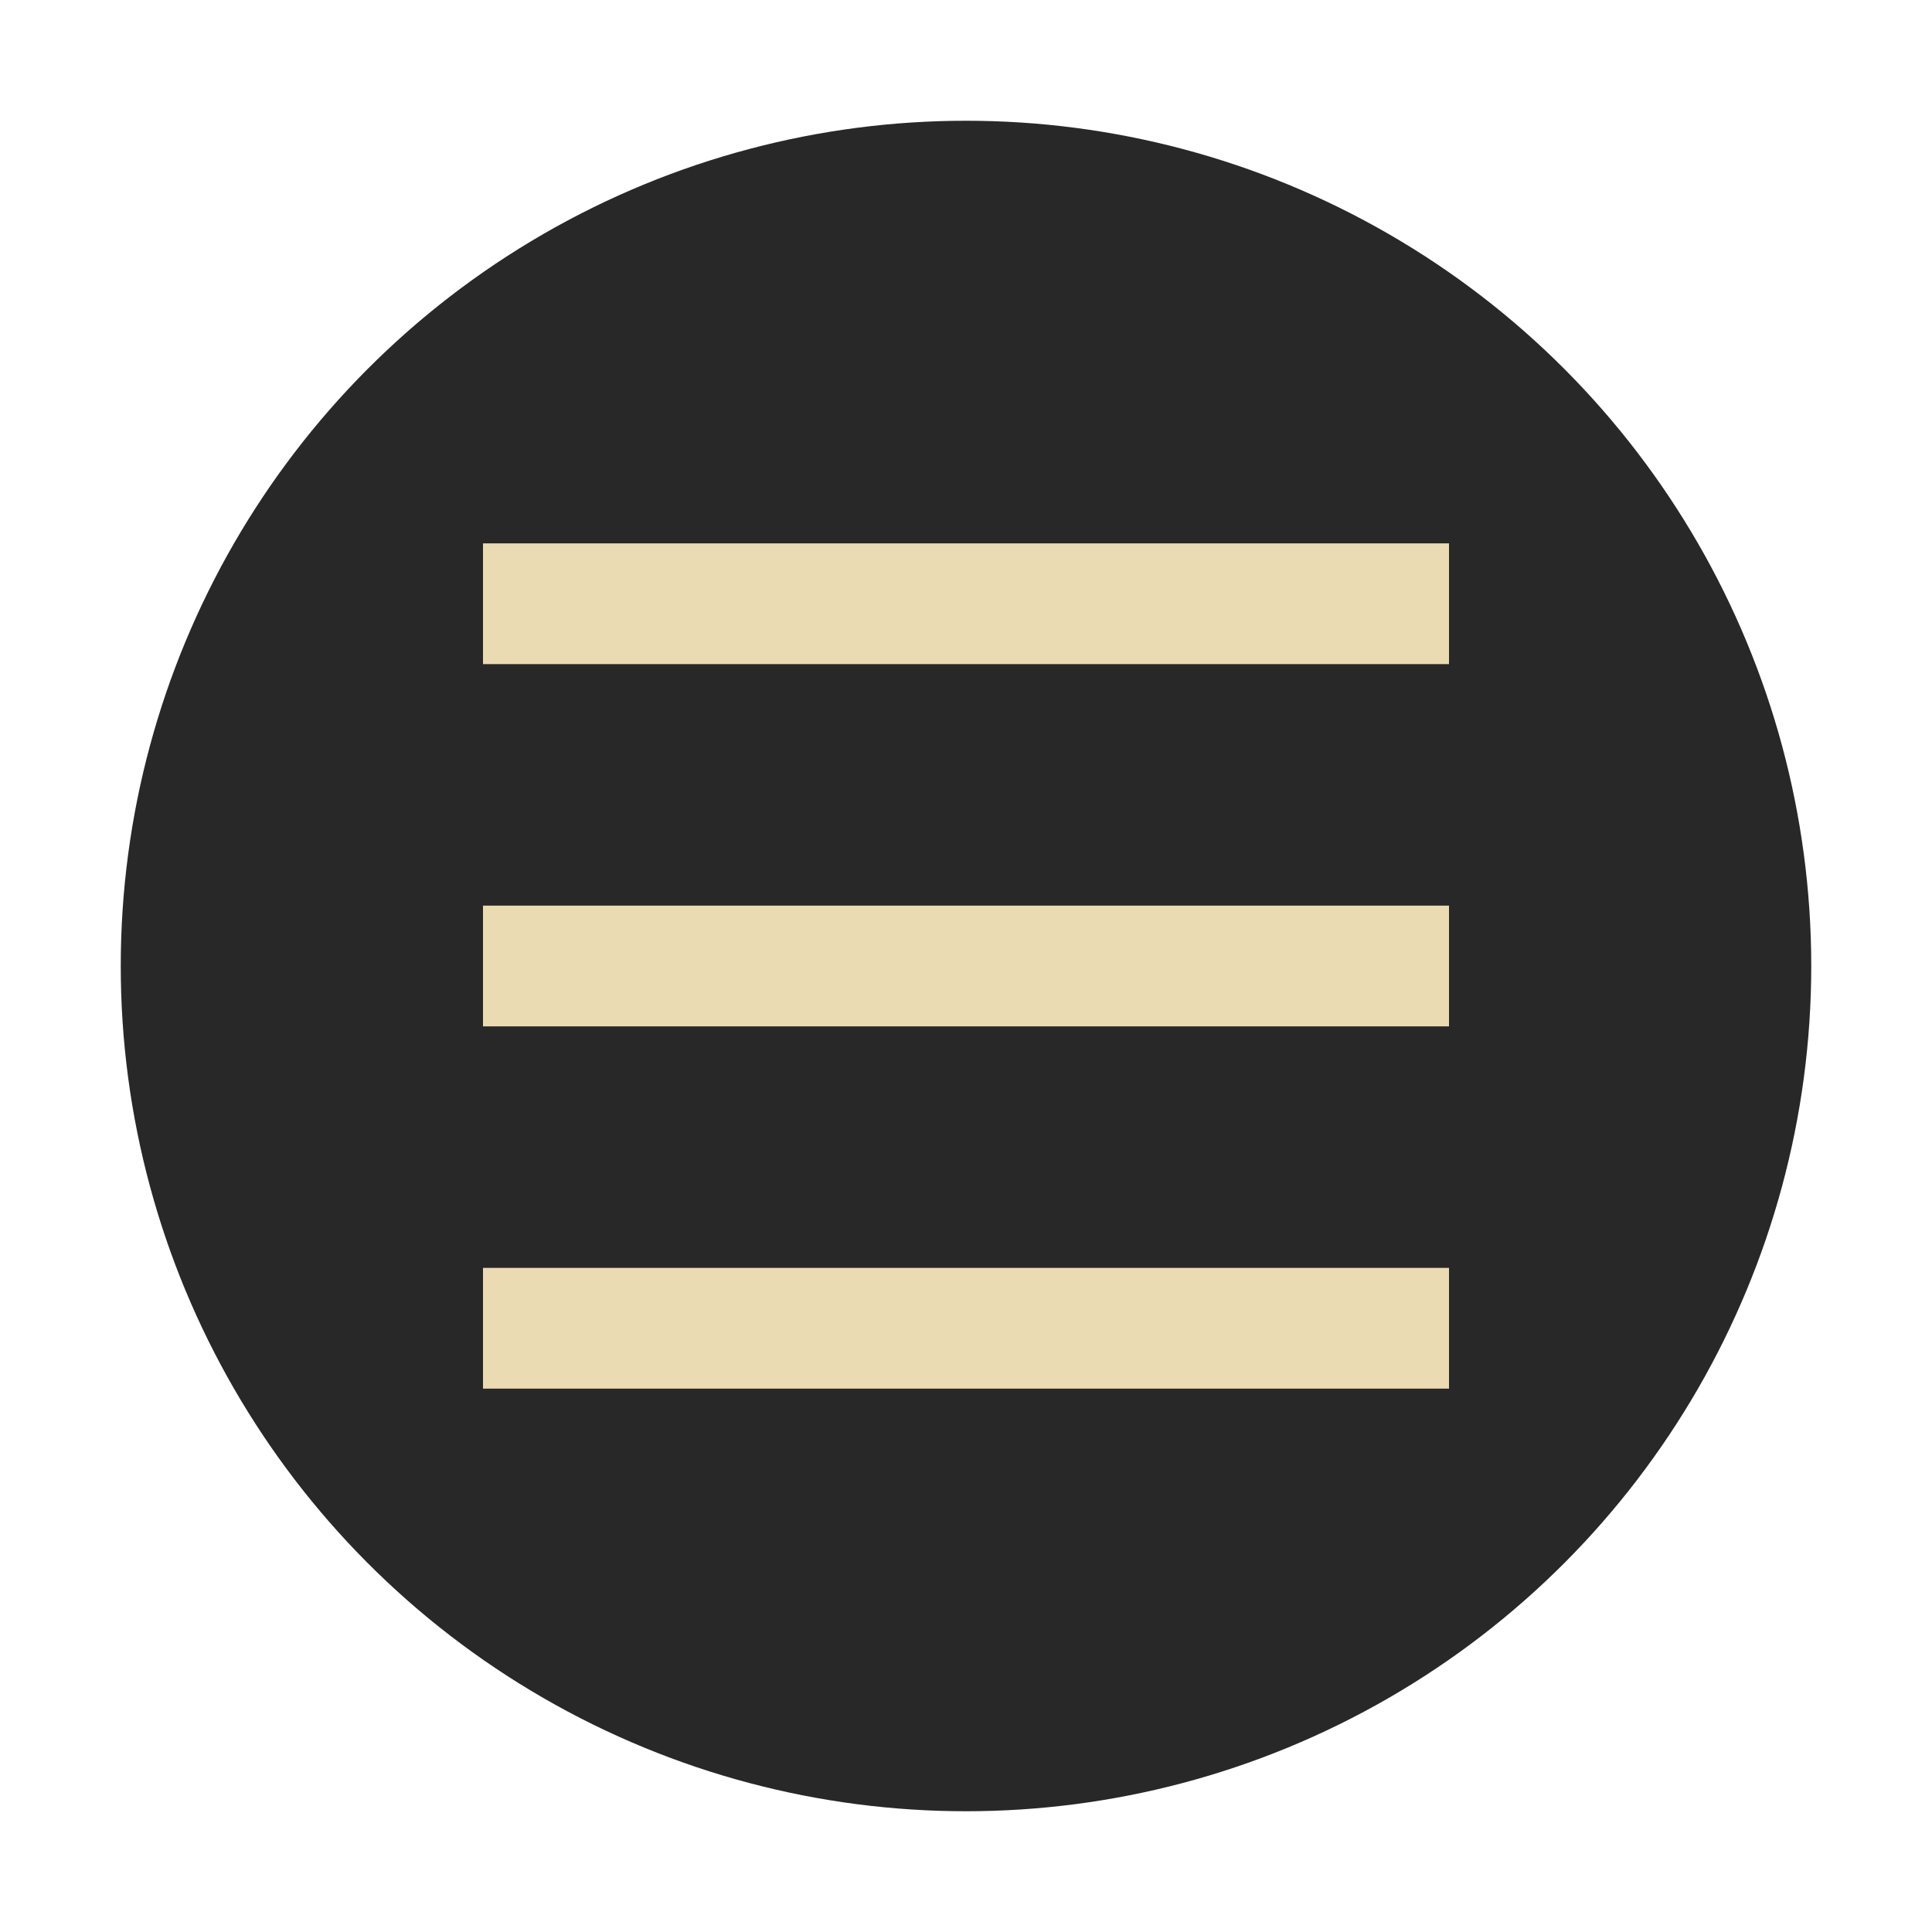
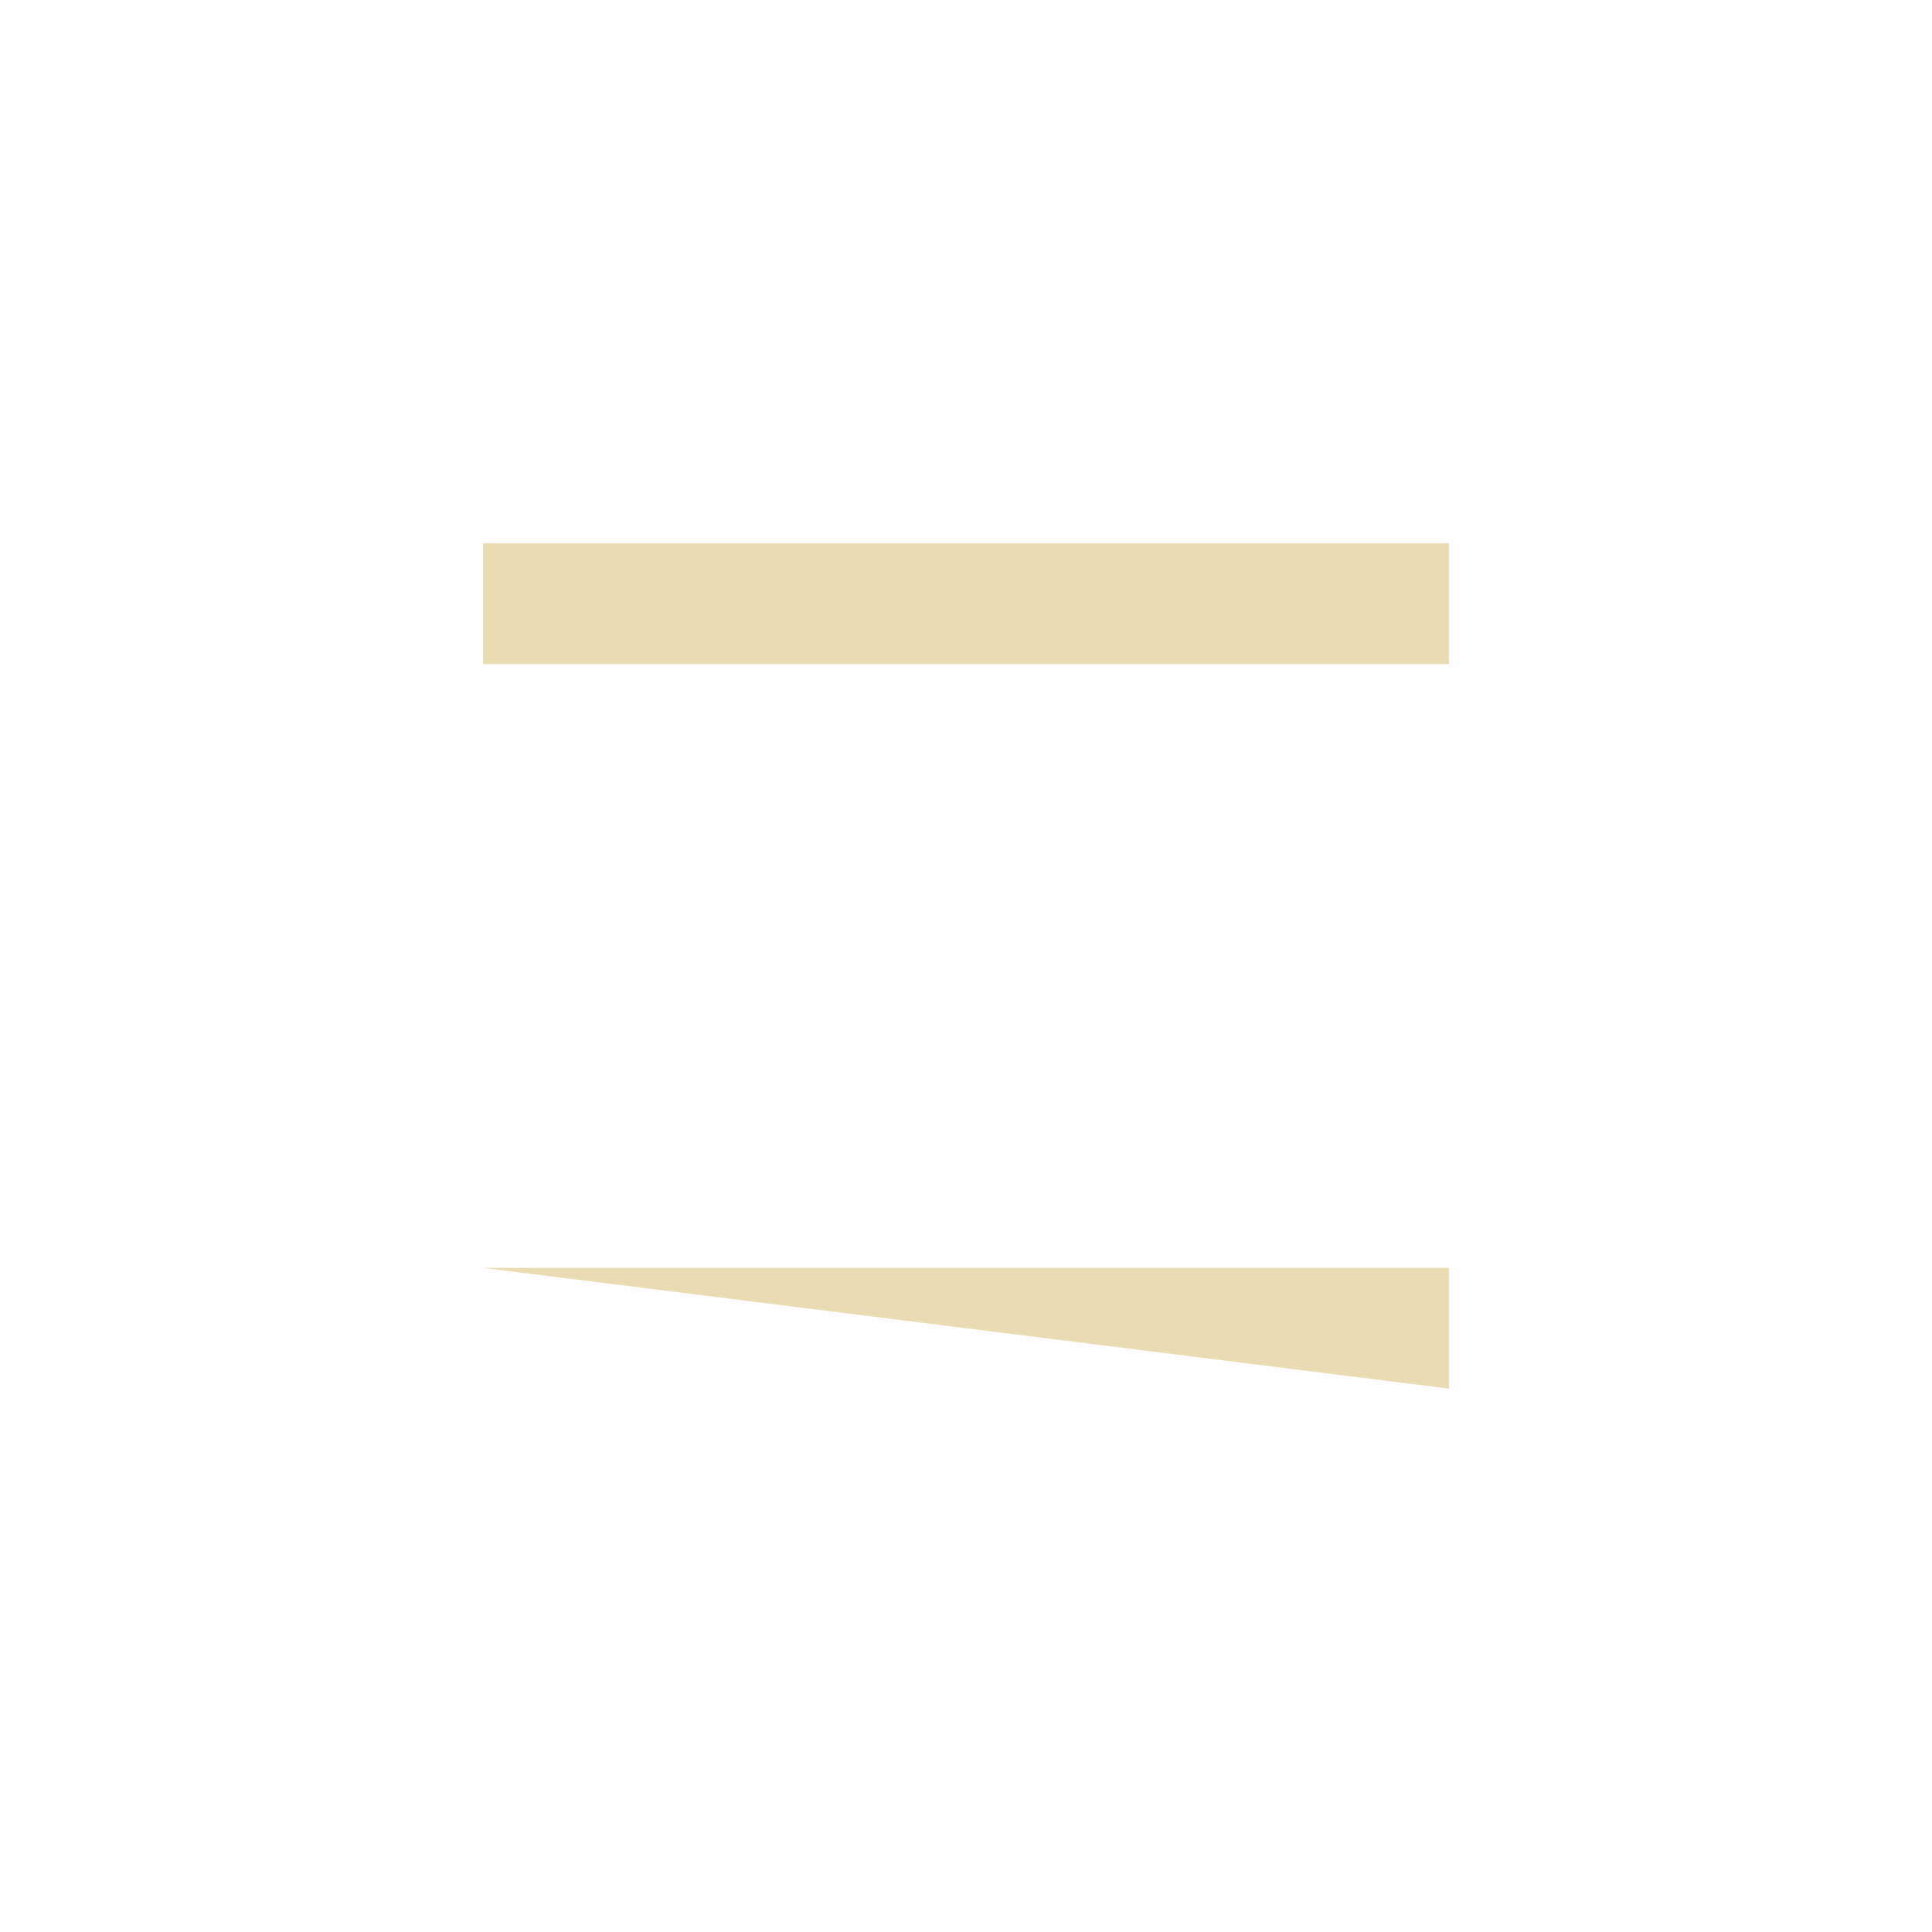
<svg xmlns="http://www.w3.org/2000/svg" width="16" height="16" version="1">
-   <circle cx="8" cy="8" r="7" fill="#282828" />
  <g fill="#ebdbb2">
    <path d="m4 4.5h8v1h-8z" />
-     <path d="m4 7.5h8v1h-8z" />
-     <path d="m4 10.5h8v1h-8z" />
+     <path d="m4 10.5h8v1z" />
  </g>
</svg>